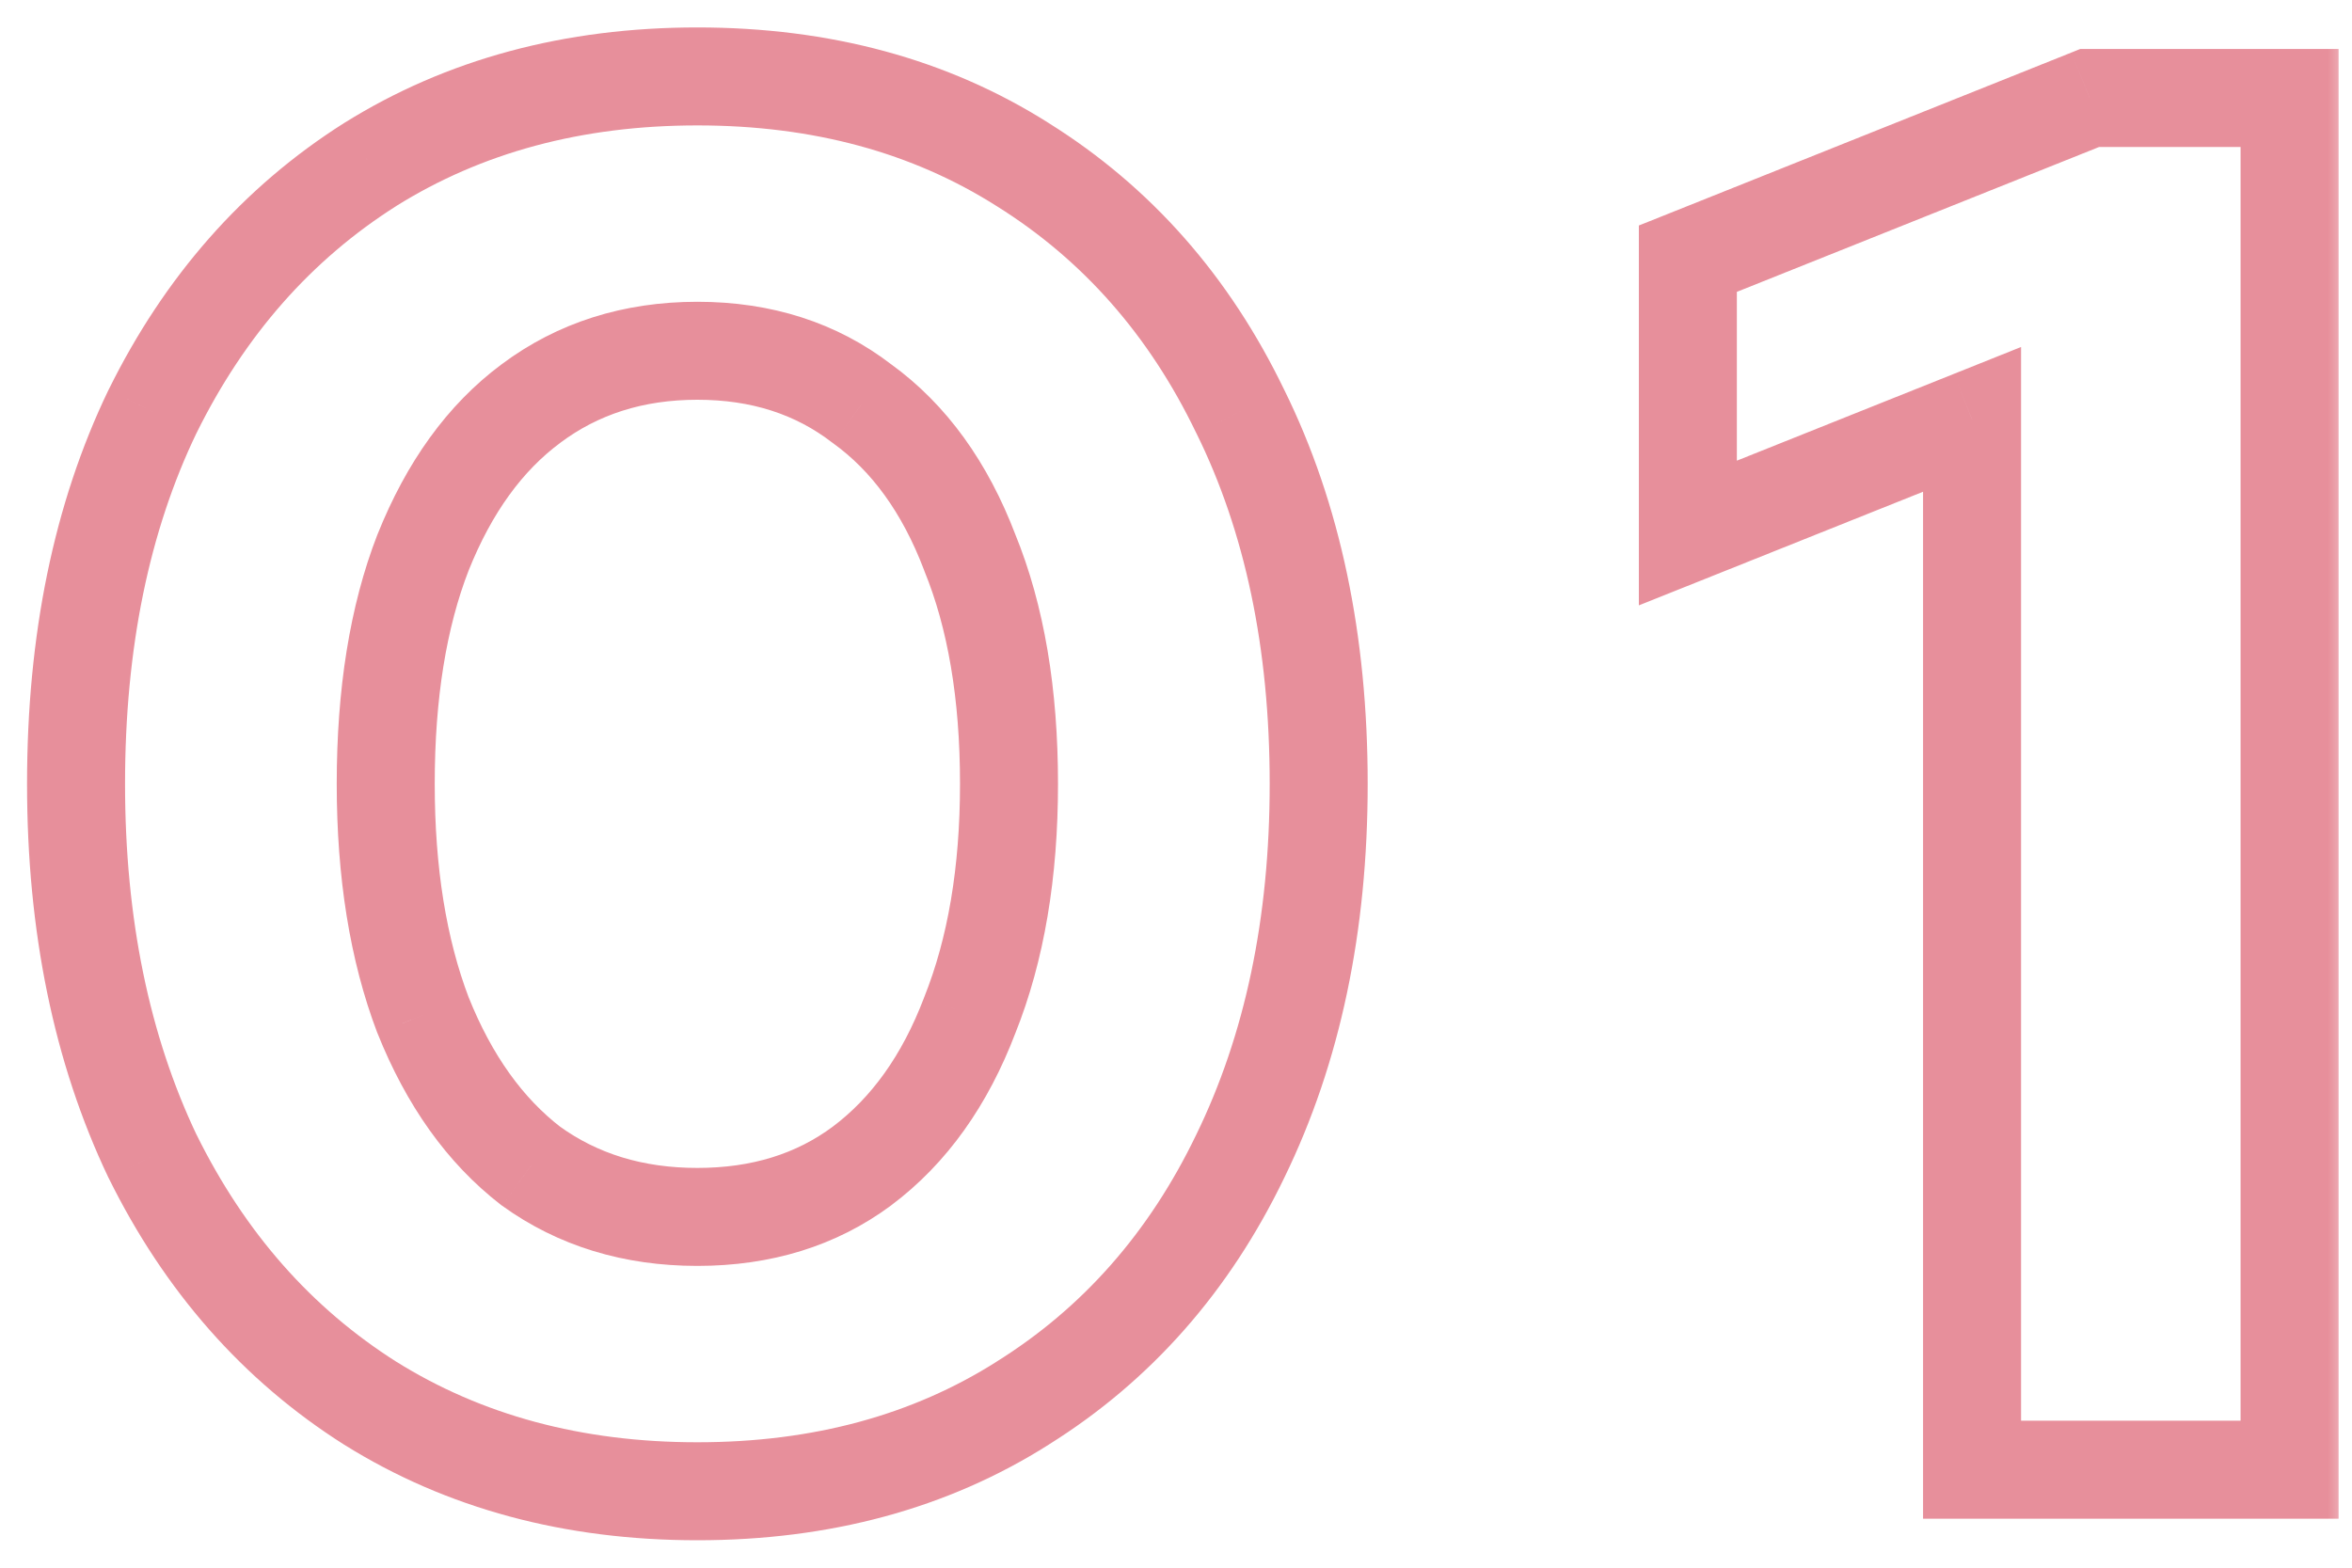
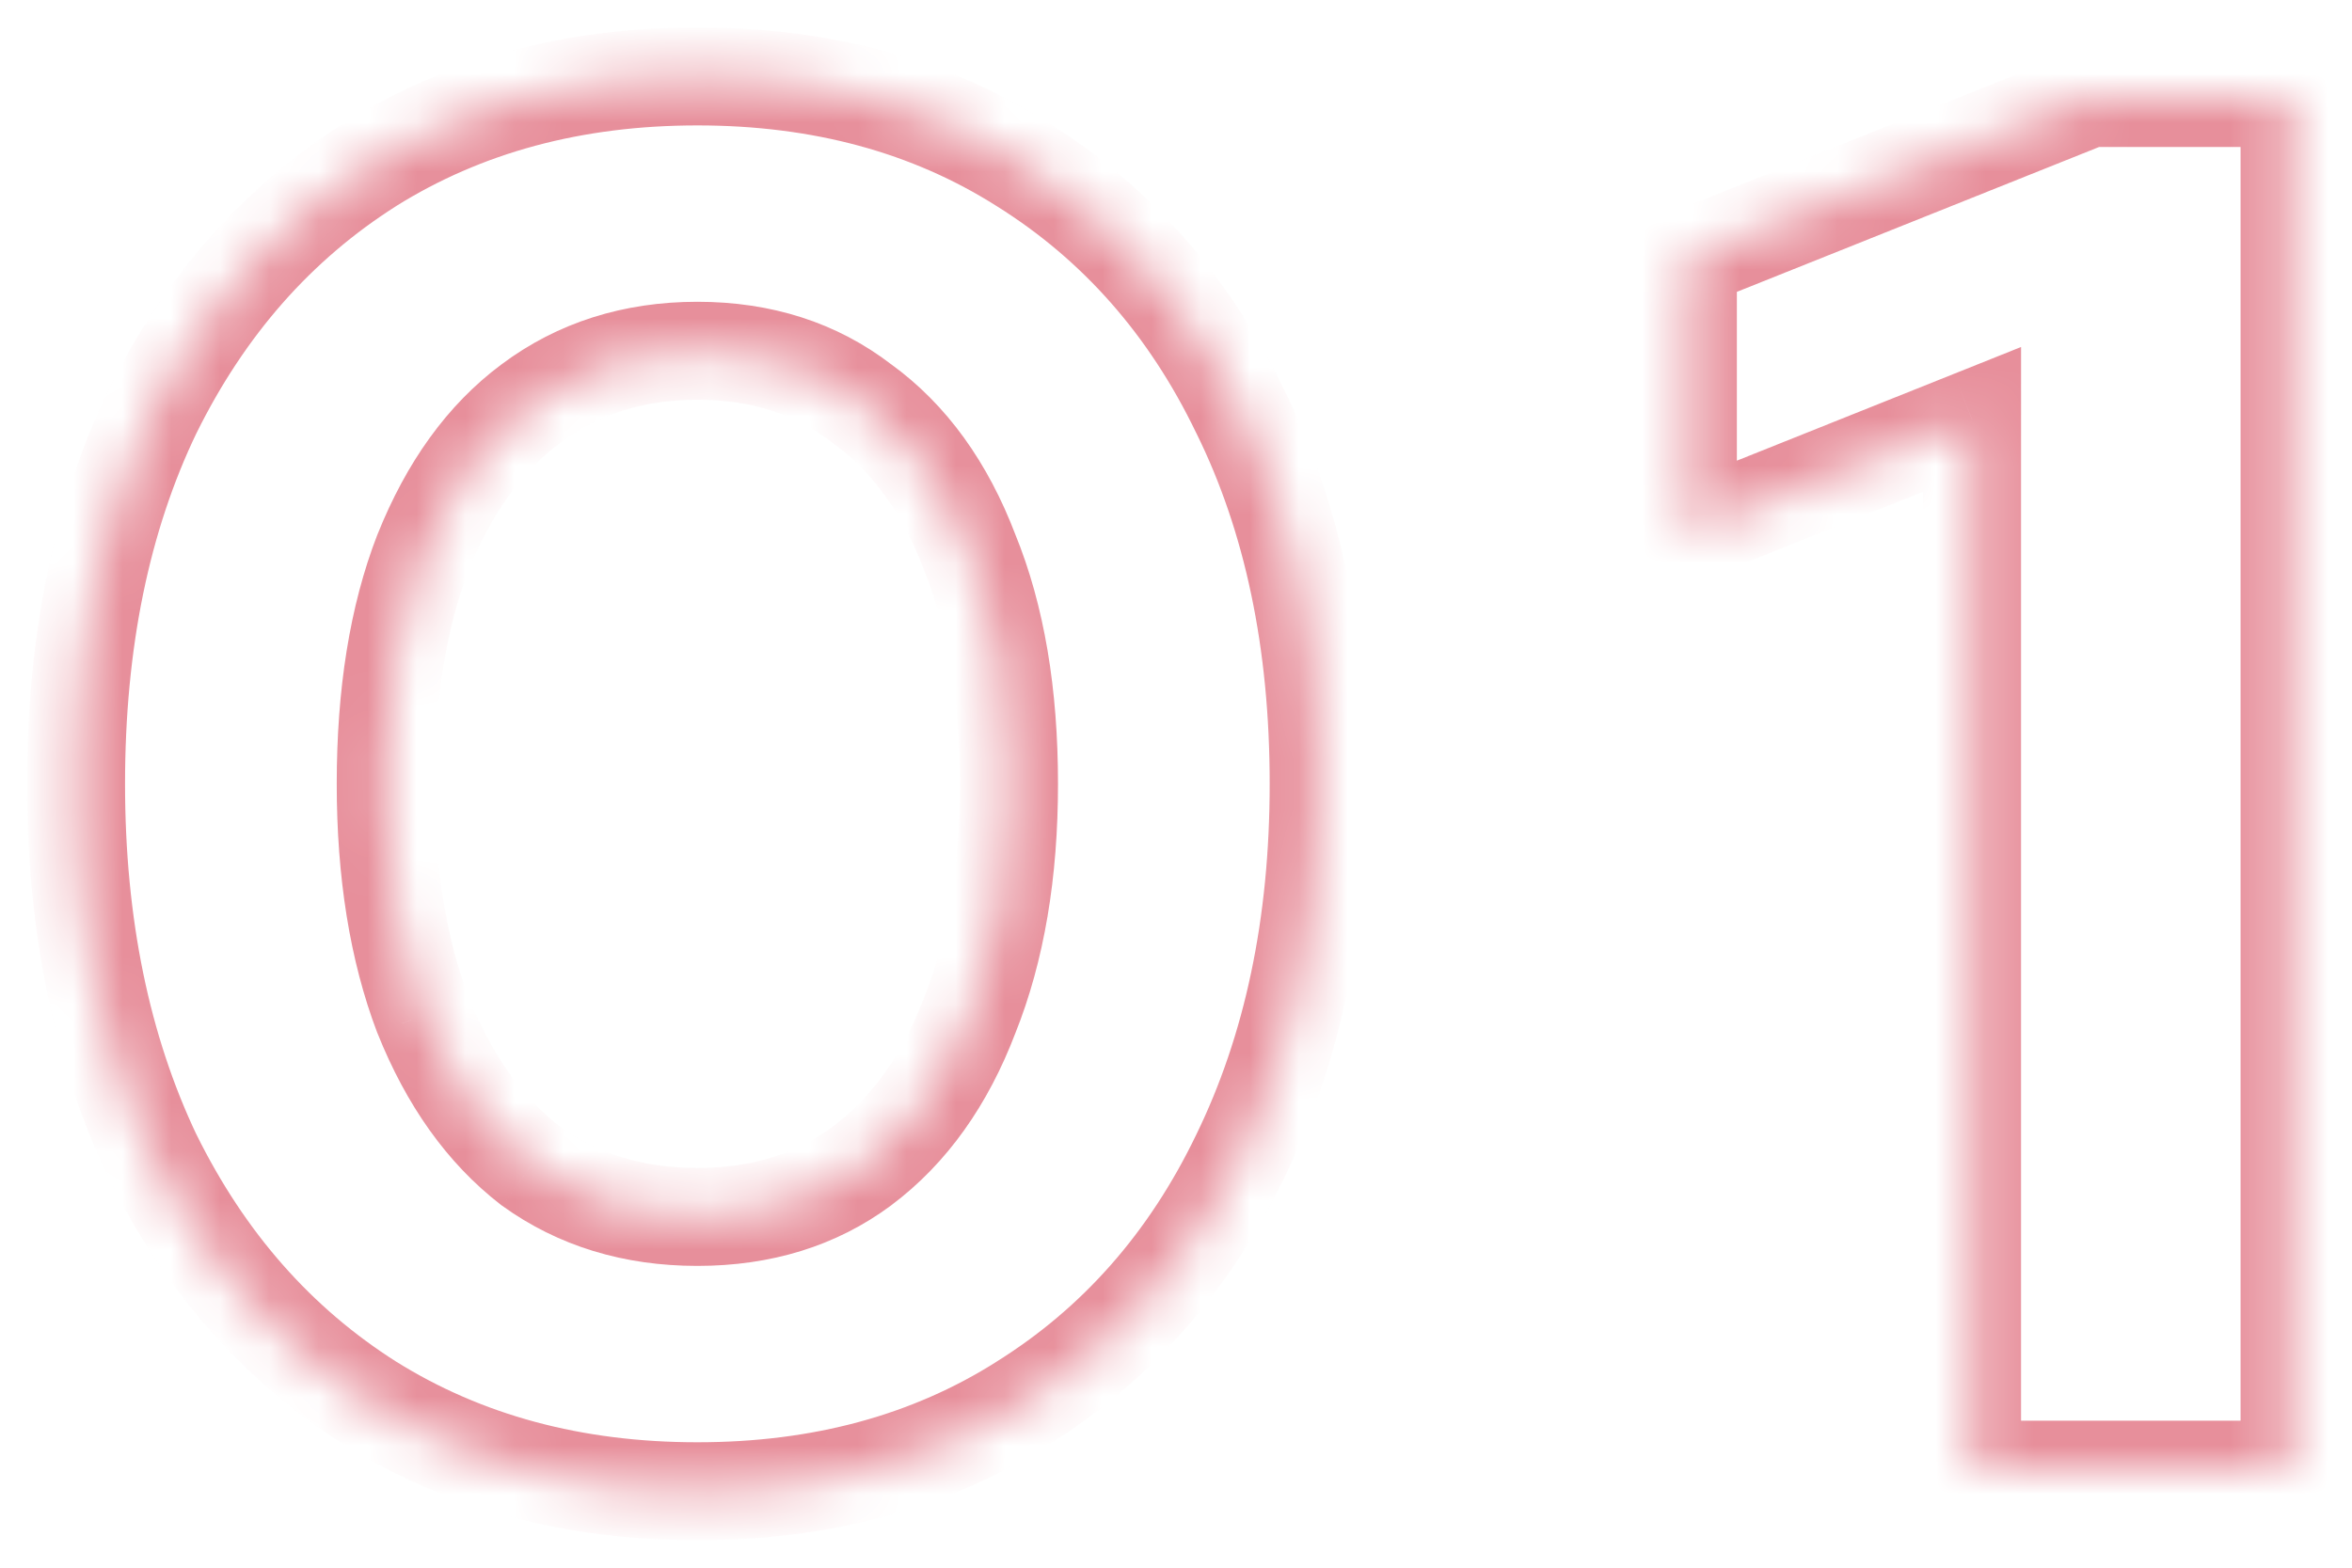
<svg xmlns="http://www.w3.org/2000/svg" width="48" height="32" viewBox="0 0 48 32" fill="none">
  <mask id="mask0_150_102" style="mask-type:luminance" maskUnits="userSpaceOnUse" x="0" y="0" width="48" height="32">
-     <path d="M48 0H0V32H48V0Z" fill="white" />
    <path d="M14.232 30.44C11.699 30.44 9.472 29.84 7.552 28.64C5.659 27.44 4.179 25.76 3.112 23.6C2.072 21.413 1.552 18.88 1.552 16C1.552 13.093 2.072 10.56 3.112 8.4C4.179 6.24 5.659 4.56 7.552 3.36C9.472 2.16 11.699 1.56 14.232 1.56C16.766 1.56 18.979 2.16 20.872 3.36C22.792 4.56 24.272 6.24 25.312 8.4C26.379 10.56 26.912 13.093 26.912 16C26.912 18.88 26.379 21.413 25.312 23.6C24.272 25.76 22.792 27.44 20.872 28.64C18.979 29.84 16.766 30.44 14.232 30.44ZM14.232 24.84C15.539 24.84 16.659 24.493 17.592 23.8C18.552 23.08 19.286 22.053 19.792 20.72C20.326 19.387 20.592 17.813 20.592 16C20.592 14.16 20.326 12.587 19.792 11.28C19.286 9.947 18.552 8.933 17.592 8.24C16.659 7.52 15.539 7.16 14.232 7.16C12.926 7.16 11.792 7.52 10.832 8.24C9.899 8.933 9.166 9.947 8.632 11.28C8.126 12.587 7.872 14.16 7.872 16C7.872 17.813 8.126 19.387 8.632 20.72C9.166 22.053 9.899 23.08 10.832 23.8C11.792 24.493 12.926 24.84 14.232 24.84ZM40.246 30V8.56L34.446 10.88V5.28L42.646 2H46.726V30H40.246Z" fill="black" />
  </mask>
  <g mask="url(#mask0_150_102)">
    <path d="M7.552 28.64L7.017 29.485L7.022 29.488L7.552 28.64ZM3.112 23.6L2.209 24.03L2.212 24.036L2.216 24.043L3.112 23.6ZM3.112 8.4L2.216 7.957L2.211 7.966L3.112 8.4ZM7.552 3.36L7.022 2.512L7.017 2.515L7.552 3.36ZM20.872 3.36L20.337 4.205L20.342 4.208L20.872 3.36ZM25.312 8.4L24.411 8.834L24.416 8.843L25.312 8.4ZM25.312 23.6L24.413 23.162L24.411 23.166L25.312 23.6ZM20.872 28.64L20.342 27.792L20.337 27.796L20.872 28.64ZM17.592 23.8L18.189 24.603L18.192 24.6L17.592 23.8ZM19.792 20.72L18.864 20.349L18.86 20.357L18.858 20.365L19.792 20.72ZM19.792 11.28L18.858 11.635L18.862 11.647L18.866 11.658L19.792 11.28ZM17.592 8.24L16.981 9.032L16.994 9.041L17.007 9.051L17.592 8.24ZM10.832 8.24L11.429 9.043L11.432 9.04L10.832 8.24ZM8.632 11.28L7.704 10.909L7.7 10.918L8.632 11.28ZM8.632 20.72L7.697 21.075L7.701 21.083L7.704 21.091L8.632 20.72ZM10.832 23.8L10.221 24.592L10.234 24.602L10.247 24.611L10.832 23.8ZM14.232 29.44C11.863 29.44 9.825 28.881 8.082 27.792L7.022 29.488C9.12 30.799 11.534 31.44 14.232 31.44V29.44ZM8.088 27.796C6.361 26.701 5.001 25.166 4.009 23.157L2.216 24.043C3.357 26.355 4.957 28.179 7.017 29.485L8.088 27.796ZM4.015 23.171C3.05 21.141 2.552 18.759 2.552 16H0.552C0.552 19.001 1.094 21.686 2.209 24.03L4.015 23.171ZM2.552 16C2.552 13.212 3.051 10.833 4.013 8.834L2.211 7.966C1.094 10.287 0.552 12.975 0.552 16H2.552ZM4.009 8.843C5.001 6.835 6.361 5.299 8.088 4.205L7.017 2.515C4.957 3.821 3.357 5.645 2.216 7.957L4.009 8.843ZM8.082 4.208C9.825 3.119 11.863 2.56 14.232 2.56V0.56C11.534 0.56 9.12 1.201 7.022 2.512L8.082 4.208ZM14.232 2.56C16.601 2.56 18.624 3.119 20.337 4.205L21.408 2.515C19.334 1.201 16.93 0.56 14.232 0.56V2.56ZM20.342 4.208C22.092 5.302 23.448 6.834 24.411 8.834L26.213 7.966C25.096 5.646 23.492 3.818 21.402 2.512L20.342 4.208ZM24.416 8.843C25.402 10.84 25.912 13.216 25.912 16H27.912C27.912 12.971 27.356 10.28 26.209 7.957L24.416 8.843ZM25.912 16C25.912 18.756 25.402 21.134 24.413 23.162L26.211 24.038C27.355 21.692 27.912 19.004 27.912 16H25.912ZM24.411 23.166C23.448 25.166 22.092 26.698 20.342 27.792L21.402 29.488C23.492 28.182 25.096 26.354 26.213 24.034L24.411 23.166ZM20.337 27.796C18.624 28.881 16.601 29.44 14.232 29.44V31.44C16.93 31.44 19.334 30.799 21.408 29.485L20.337 27.796ZM14.232 25.84C15.726 25.84 17.062 25.44 18.189 24.603L16.996 22.997C16.256 23.547 15.352 23.84 14.232 23.84V25.84ZM18.192 24.6C19.33 23.747 20.166 22.552 20.727 21.075L18.858 20.365C18.405 21.555 17.774 22.414 16.992 23L18.192 24.6ZM20.721 21.091C21.312 19.613 21.592 17.909 21.592 16H19.592C19.592 17.718 19.339 19.16 18.864 20.349L20.721 21.091ZM21.592 16C21.592 14.068 21.313 12.359 20.718 10.902L18.866 11.658C19.338 12.814 19.592 14.252 19.592 16H21.592ZM20.727 10.925C20.165 9.447 19.326 8.259 18.178 7.429L17.007 9.051C17.778 9.608 18.406 10.447 18.858 11.635L20.727 10.925ZM18.203 7.448C17.076 6.579 15.735 6.16 14.232 6.16V8.16C15.343 8.16 16.242 8.462 16.981 9.032L18.203 7.448ZM14.232 6.16C12.73 6.16 11.381 6.579 10.232 7.44L11.432 9.04C12.204 8.462 13.122 8.16 14.232 8.16V6.16ZM10.236 7.437C9.123 8.264 8.29 9.444 7.704 10.909L9.561 11.652C10.041 10.45 10.675 9.603 11.429 9.043L10.236 7.437ZM7.7 10.918C7.137 12.37 6.872 14.073 6.872 16H8.872C8.872 14.247 9.114 12.803 9.565 11.642L7.7 10.918ZM6.872 16C6.872 17.903 7.138 19.602 7.697 21.075L9.567 20.365C9.113 19.171 8.872 17.724 8.872 16H6.872ZM7.704 21.091C8.289 22.555 9.119 23.741 10.221 24.592L11.443 23.008C10.679 22.419 10.042 21.552 9.561 20.349L7.704 21.091ZM10.247 24.611C11.395 25.44 12.738 25.84 14.232 25.84V23.84C13.113 23.84 12.19 23.547 11.418 22.989L10.247 24.611ZM40.246 30H39.246V31H40.246V30ZM40.246 8.56H41.246V7.083L39.874 7.632L40.246 8.56ZM34.446 10.88H33.446V12.357L34.817 11.809L34.446 10.88ZM34.446 5.28L34.074 4.352L33.446 4.603V5.28H34.446ZM42.646 2V1H42.453L42.274 1.072L42.646 2ZM46.726 2H47.726V1H46.726V2ZM46.726 30V31H47.726V30H46.726ZM41.246 30V8.56H39.246V30H41.246ZM39.874 7.632L34.074 9.952L34.817 11.809L40.617 9.489L39.874 7.632ZM35.446 10.88V5.28H33.446V10.88H35.446ZM34.817 6.209L43.017 2.929L42.274 1.072L34.074 4.352L34.817 6.209ZM42.646 3H46.726V1H42.646V3ZM45.726 2V30H47.726V2H45.726ZM46.726 29H40.246V31H46.726V29Z" fill="#E78F9B" />
  </g>
</svg>